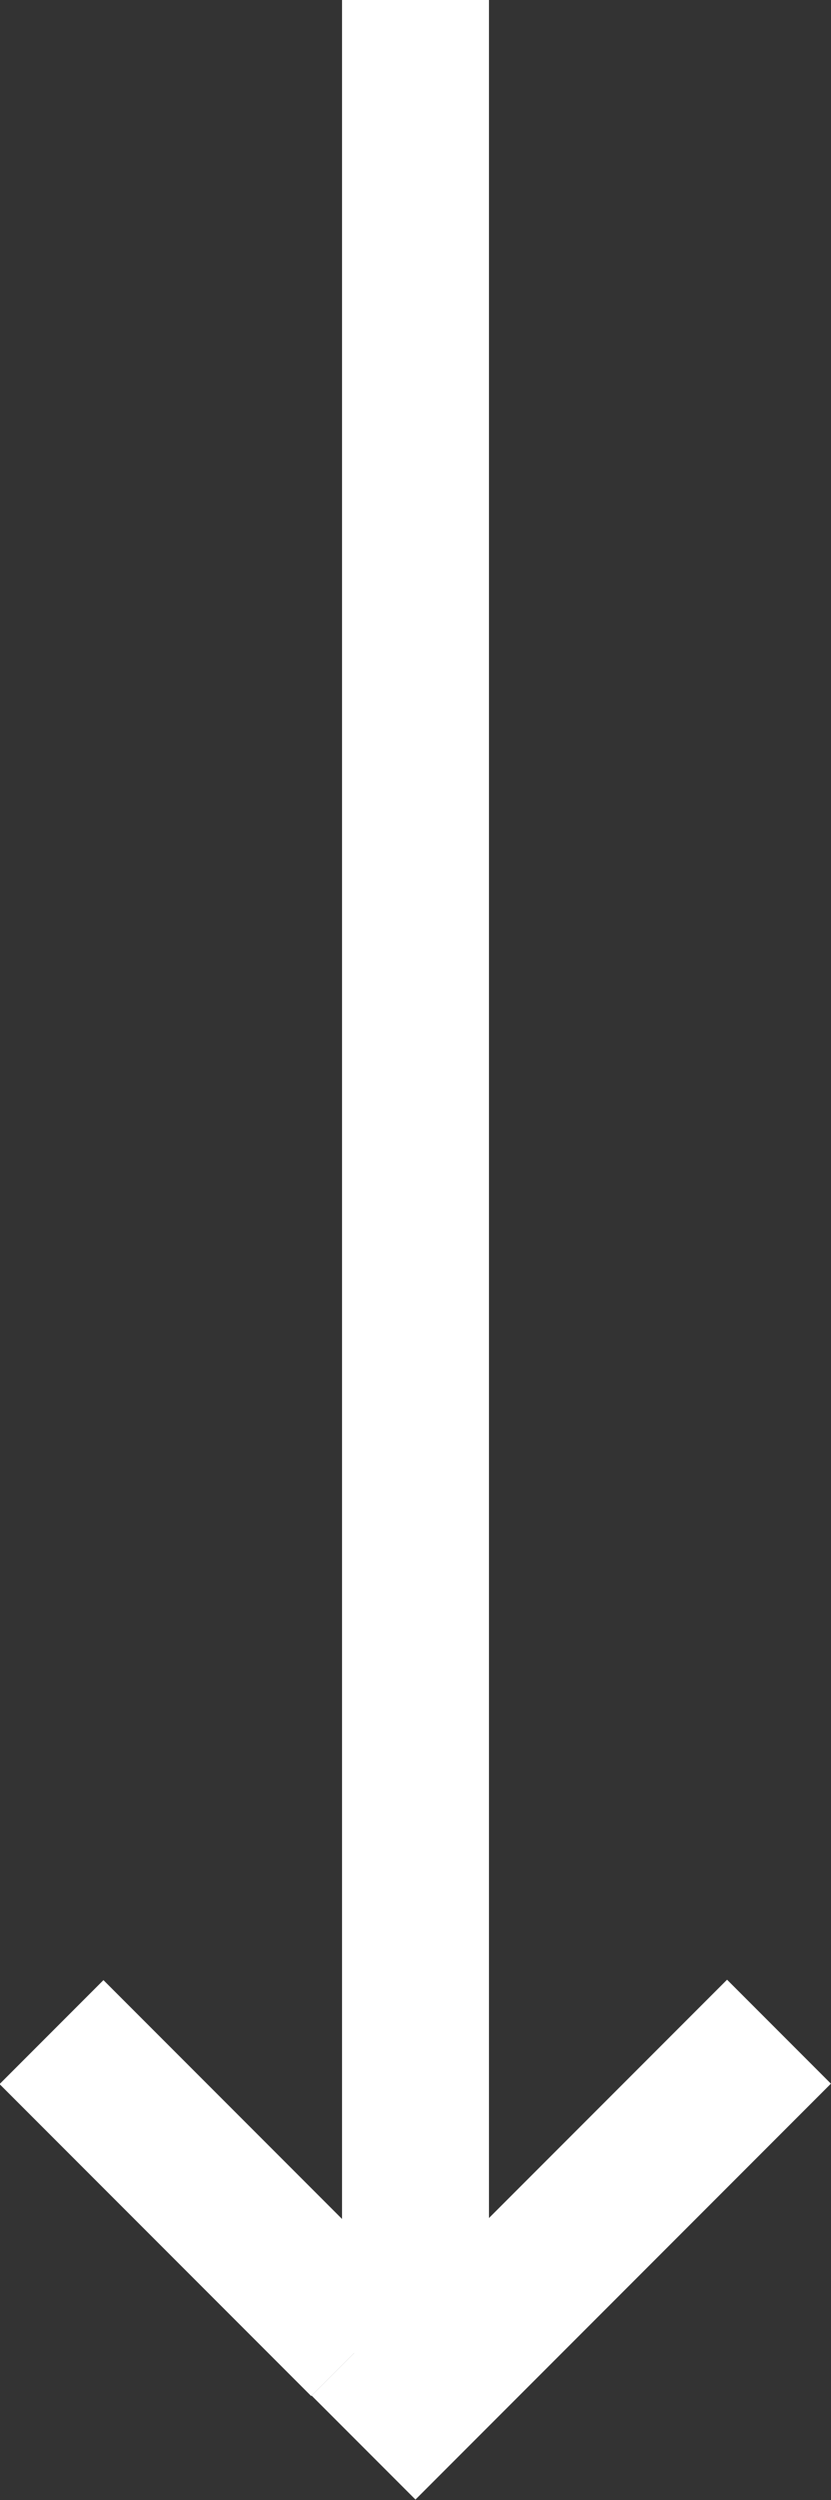
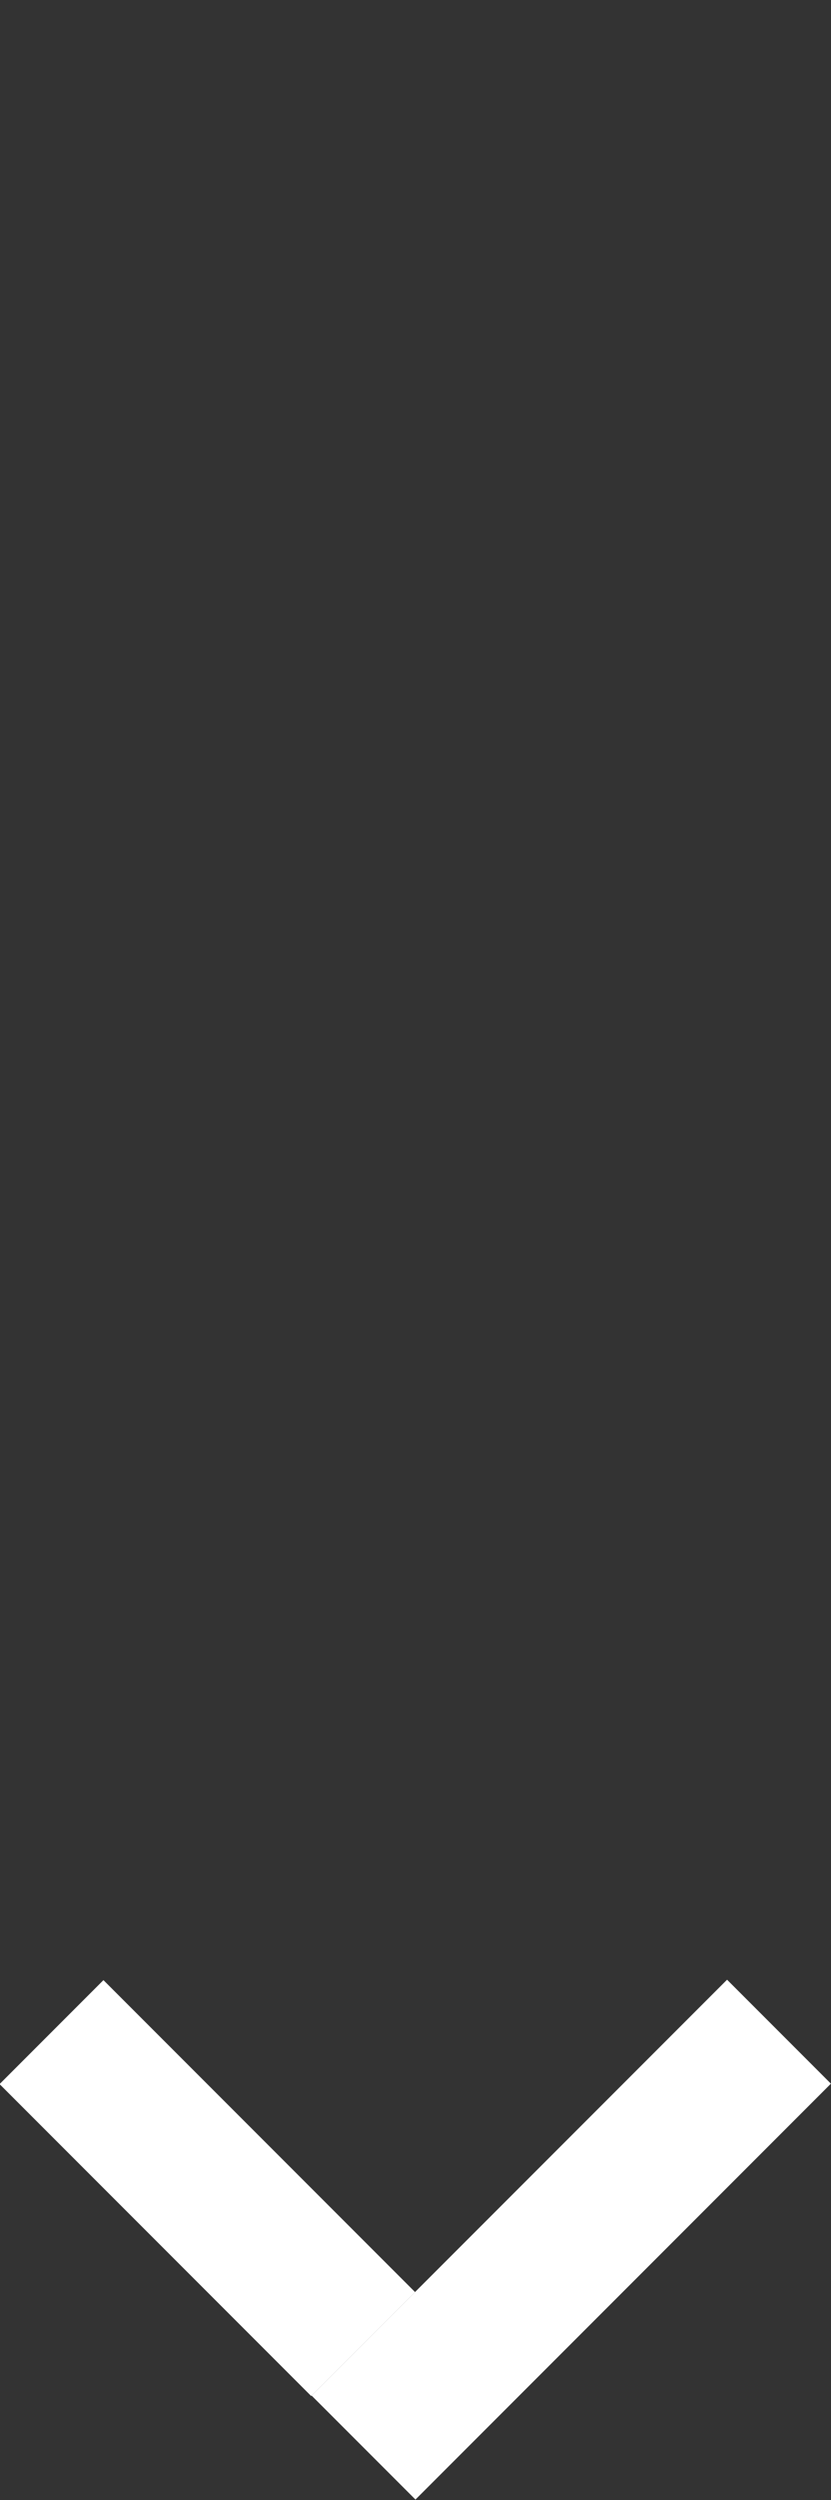
<svg xmlns="http://www.w3.org/2000/svg" version="1.1" id="Layer_1" x="0px" y="0px" width="35.355px" height="106.25px" viewBox="0 0 35.355 106.25" enable-background="new 0 0 35.355 106.25" xml:space="preserve">
  <rect x="0" y="0" width="35.355" height="106.25" fill="#333333" stroke="none" />
  <g>
-     <rect fill="#ffffff" x="14.552" width="6.251" height="100" />
    <rect fill="#ffffff" x="5.713" y="83.617" transform="matrix(0.707 -0.707 0.707 0.707 -63.174 33.495)" width="6.25" height="18.751" />
    <rect fill="#ffffff" x="21.181" y="82.702" transform="matrix(0.707 0.707 -0.707 0.707 74.428 10.691)" width="6.25" height="25" />
  </g>
</svg>